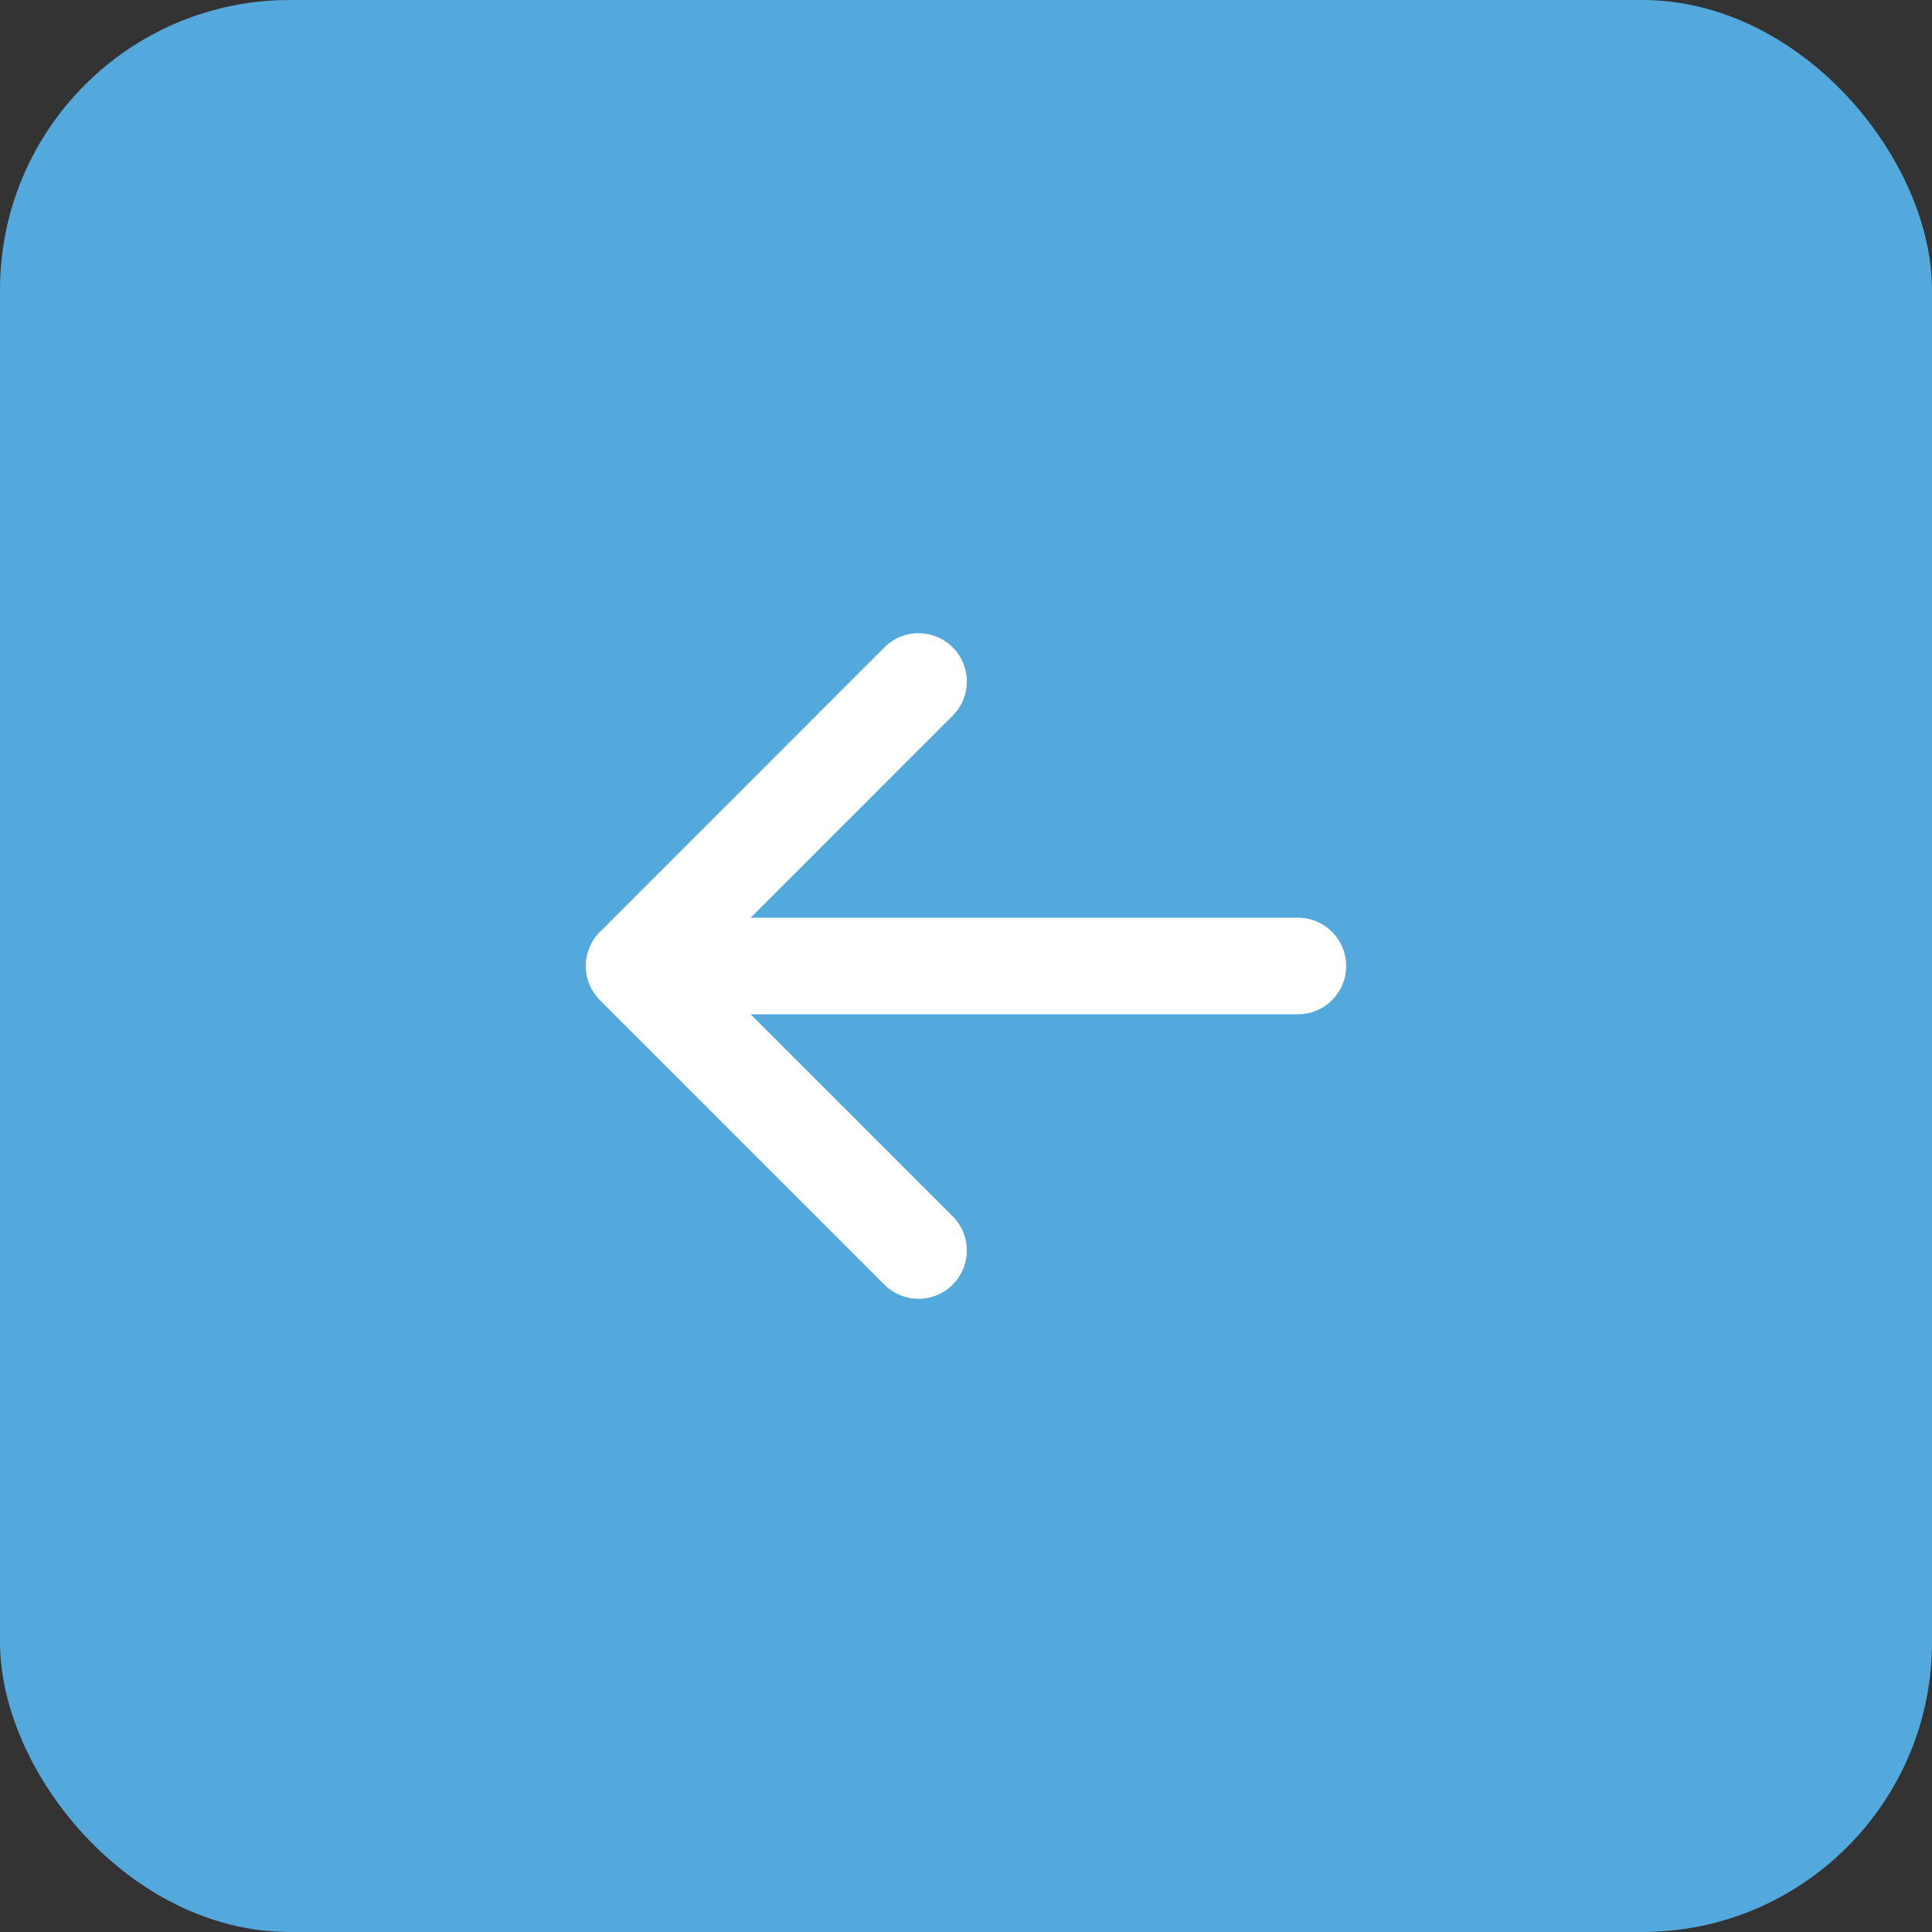
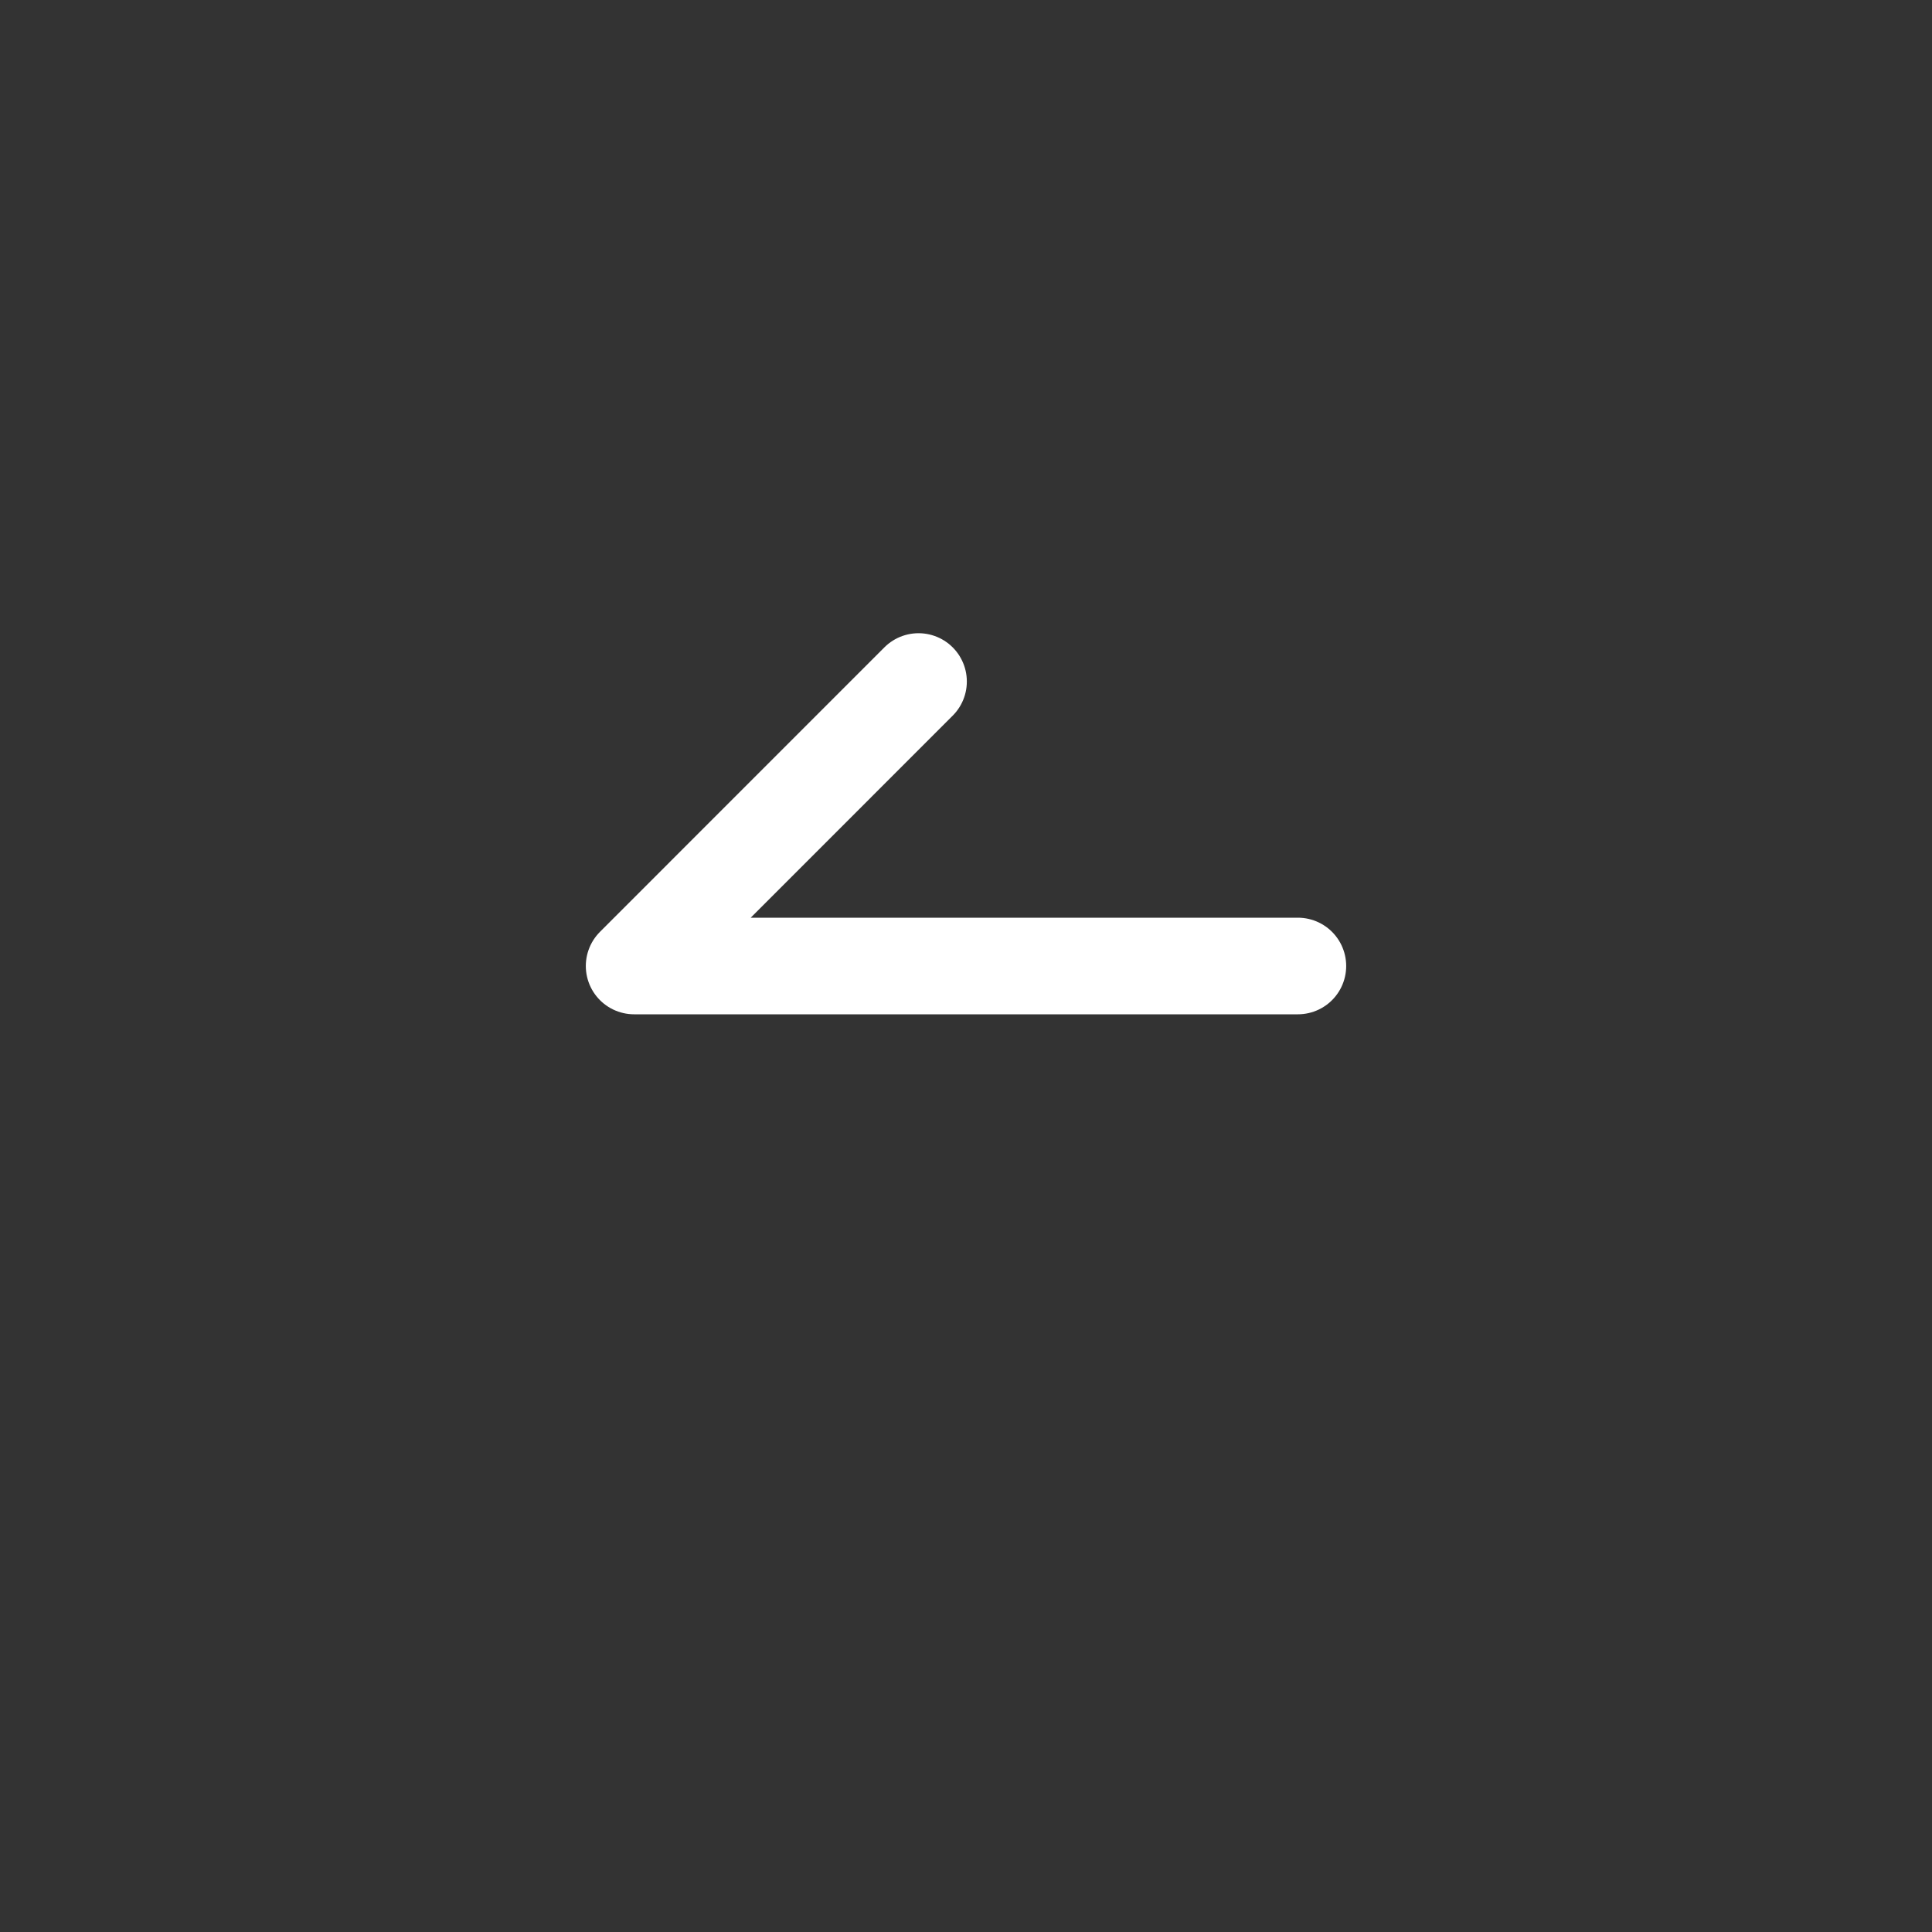
<svg xmlns="http://www.w3.org/2000/svg" id="slider_left_testimonials" data-name="slider left testimonials" width="60" height="60" viewBox="0 0 60 60">
  <rect x="0" y="0" width="60" height="60" fill="#333333" stroke="none" />
-   <rect id="Rectangle_16" data-name="Rectangle 16" width="60" height="60" rx="9" fill="#53a8dc" />
-   <path id="Path_6" data-name="Path 6" d="M187.281,208.835H166.667m0,0L175.5,200m-8.835,8.835,8.835,8.835" transform="translate(-146.974 -178.835)" fill="none" stroke="#fff" stroke-linecap="round" stroke-linejoin="round" stroke-width="3" />
+   <path id="Path_6" data-name="Path 6" d="M187.281,208.835H166.667m0,0L175.5,200" transform="translate(-146.974 -178.835)" fill="none" stroke="#fff" stroke-linecap="round" stroke-linejoin="round" stroke-width="3" />
</svg>